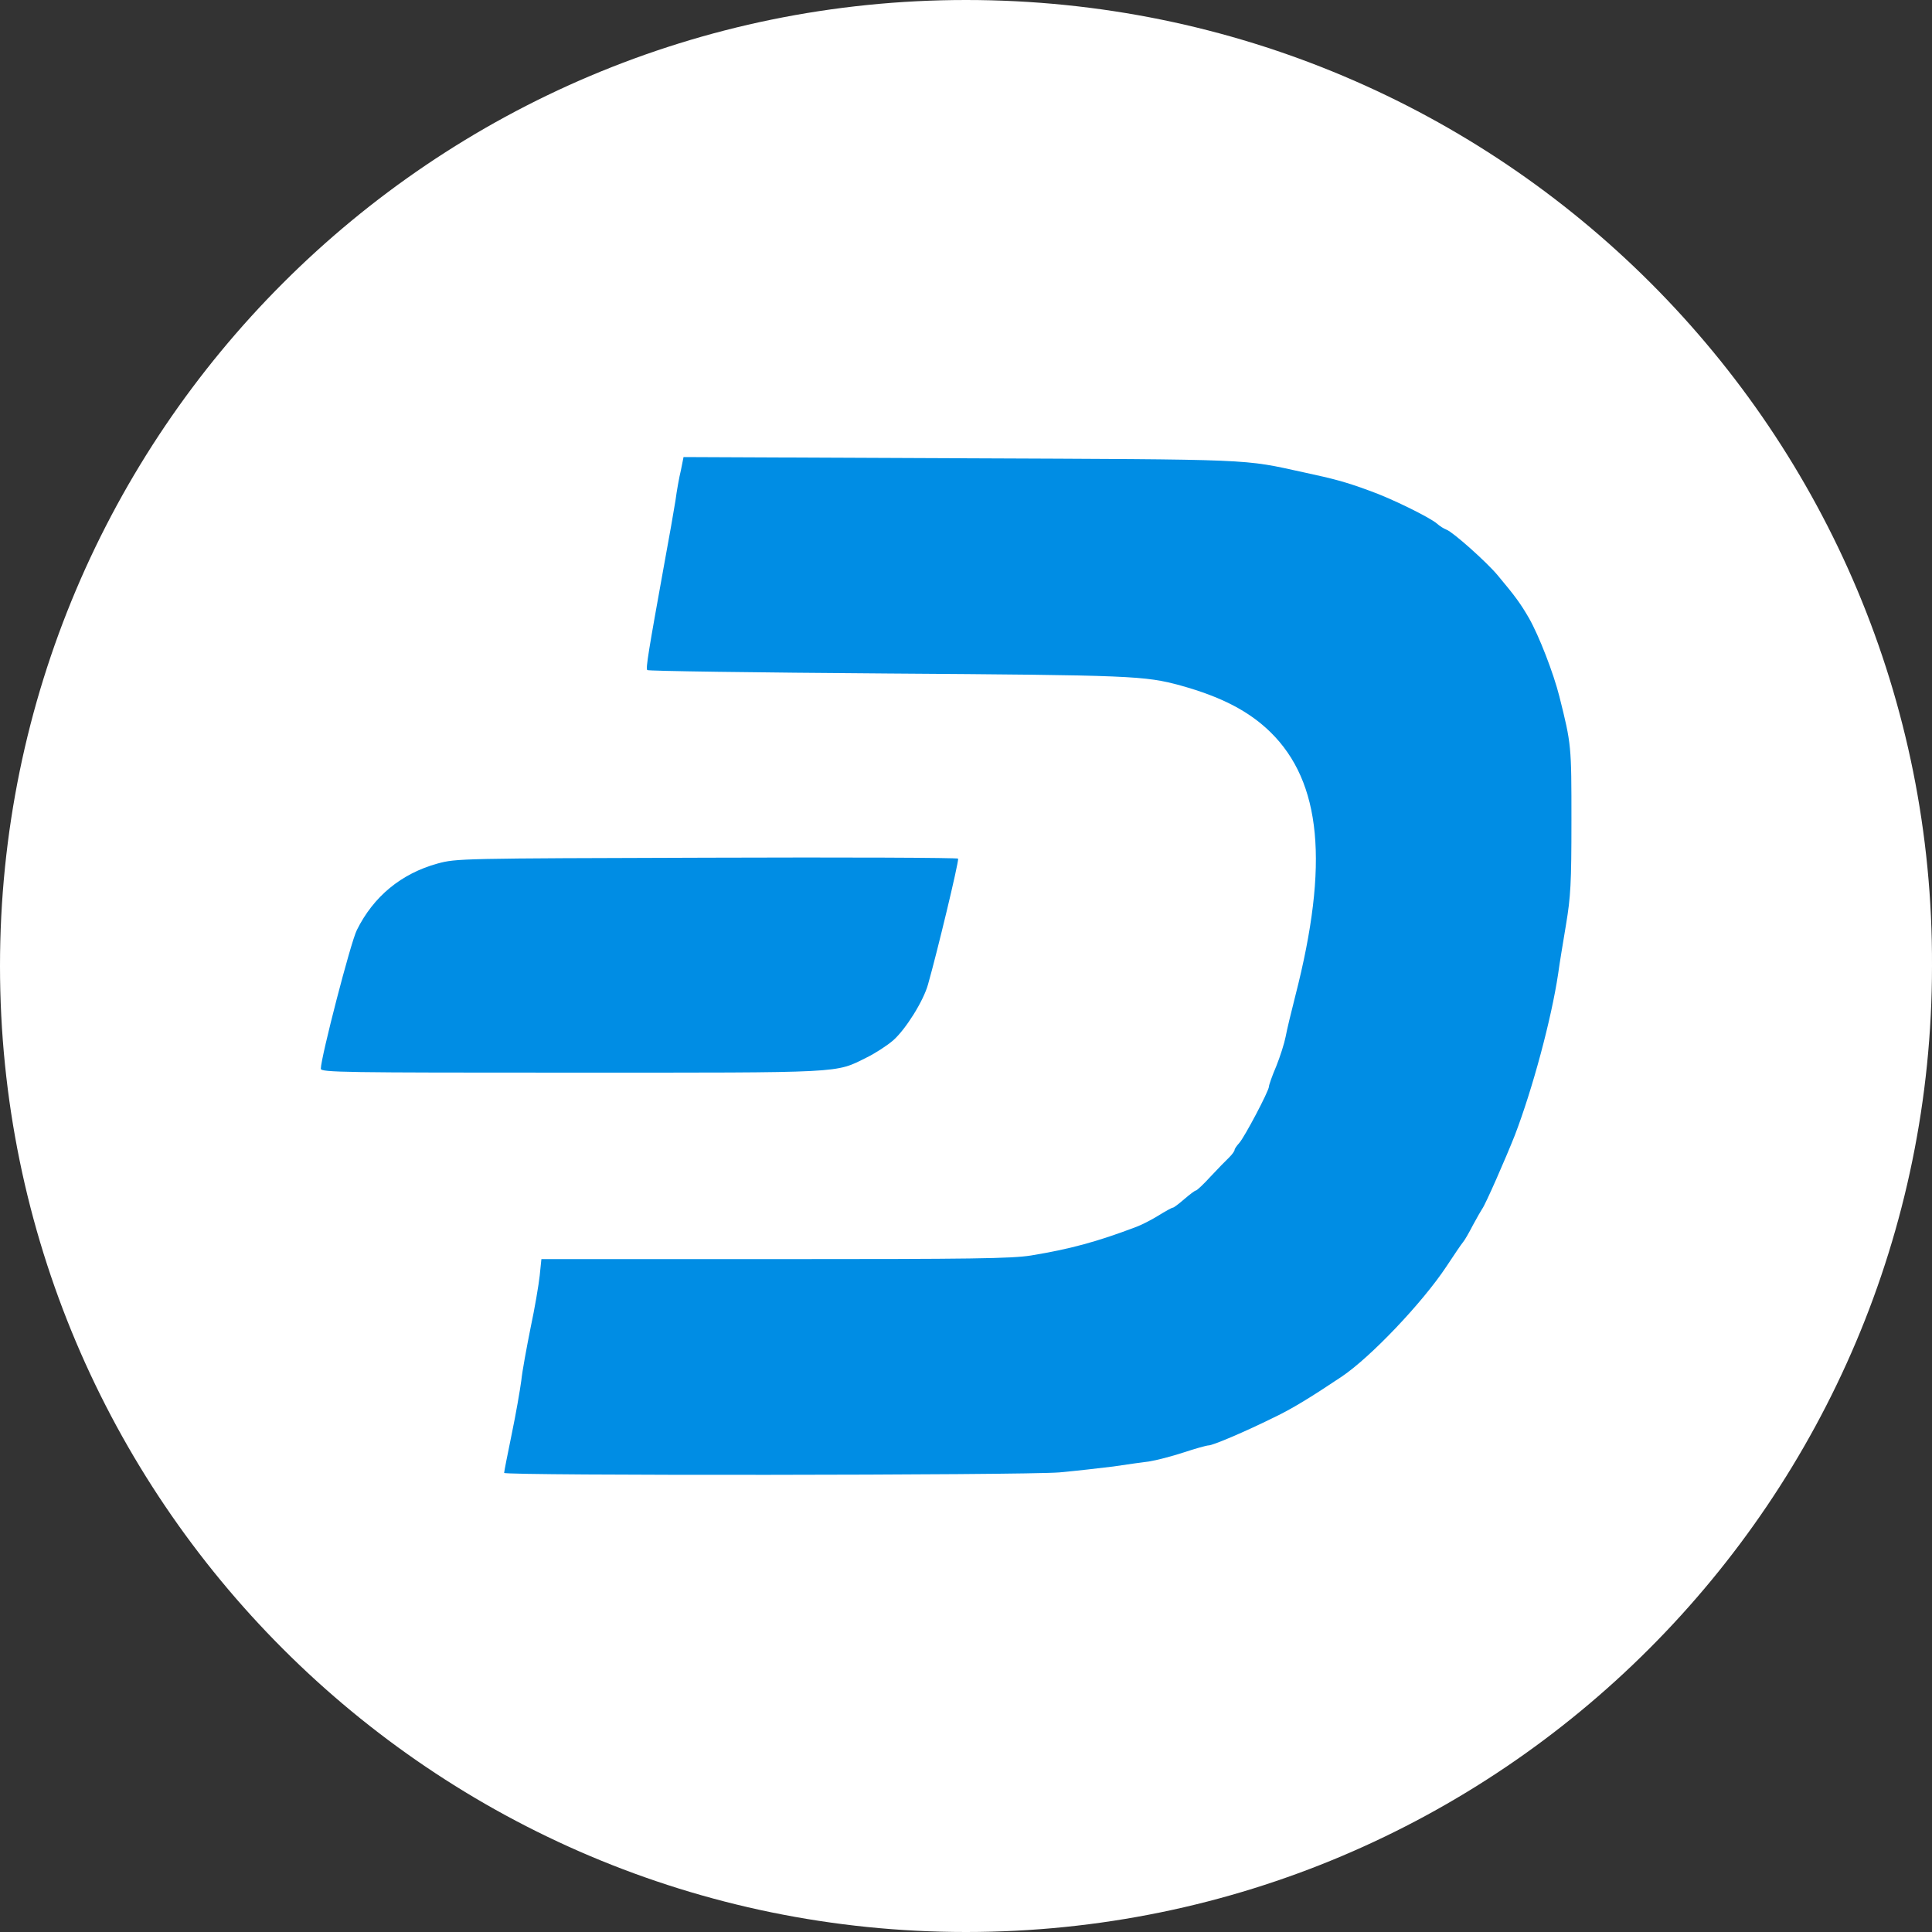
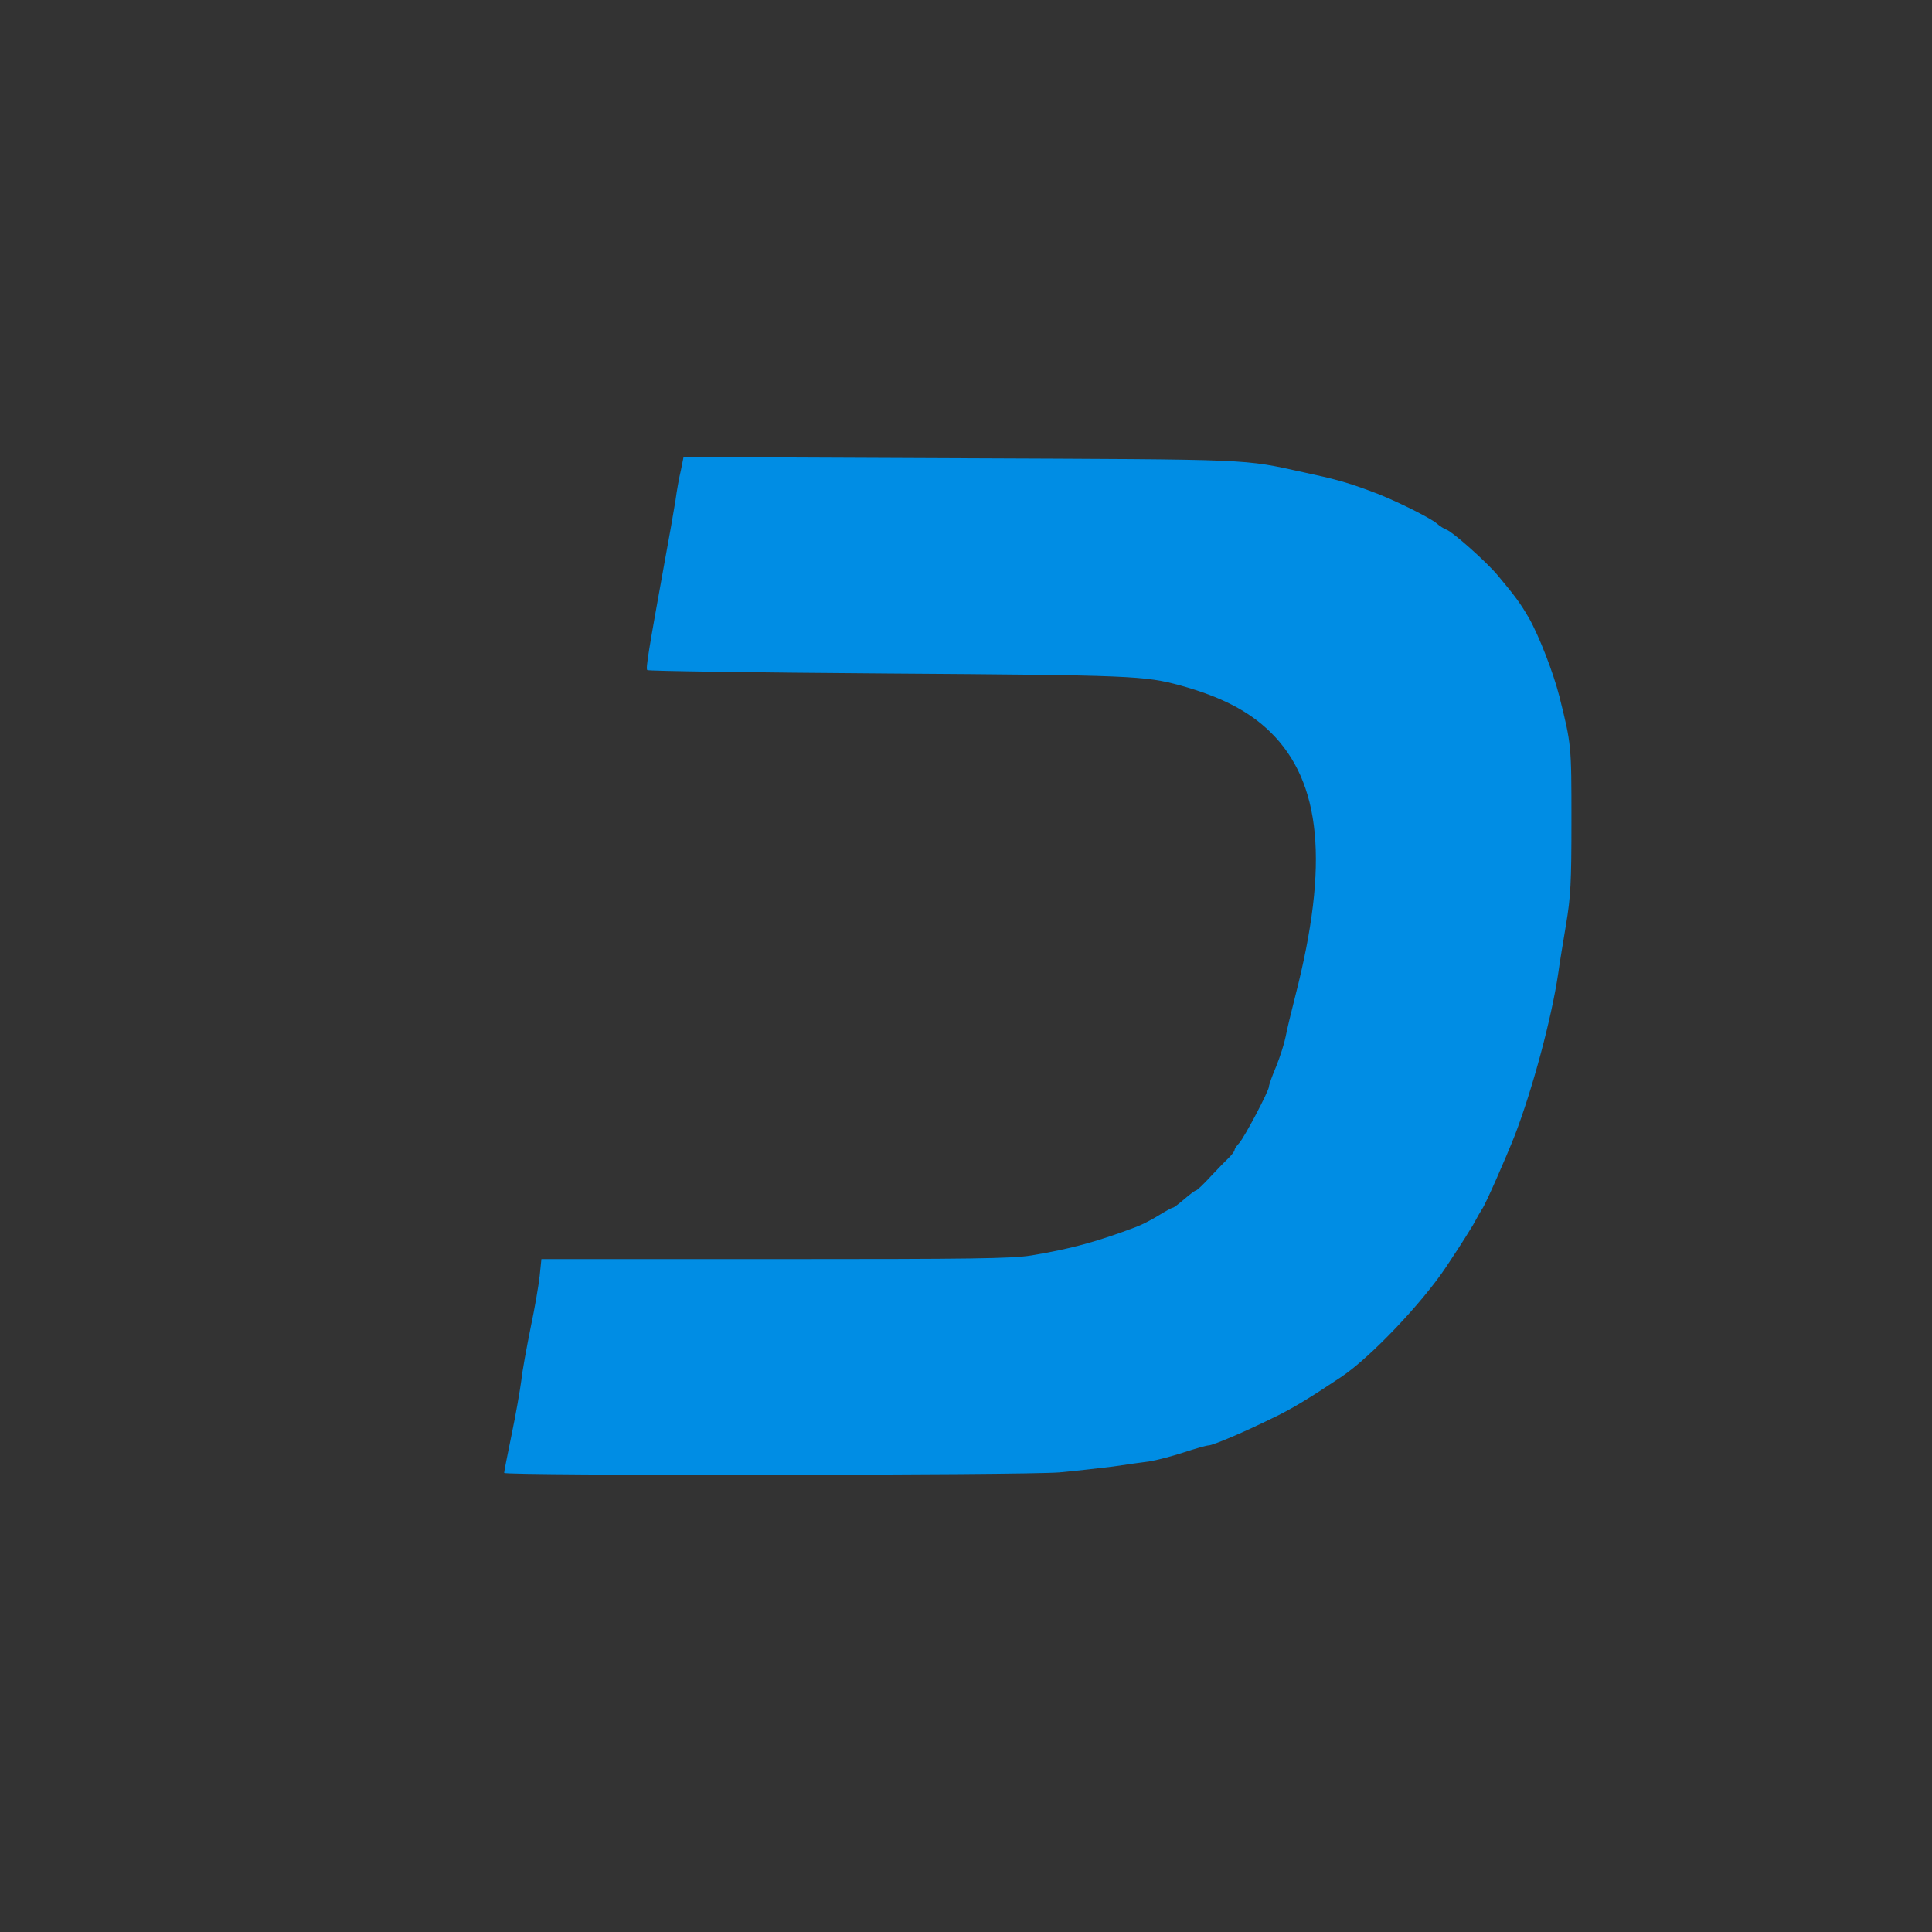
<svg xmlns="http://www.w3.org/2000/svg" width="35" height="35" viewBox="0 0 35 35" fill="none">
  <rect x="0" y="0" width="35" height="35" fill="#333333" stroke="none" />
-   <path d="M34.3 17.497V17.5C34.3 26.774 26.774 34.3 17.5 34.3C8.226 34.3 0.7 26.774 0.7 17.5C0.7 8.226 8.226 0.7 17.5 0.7C26.818 0.7 34.34 8.227 34.3 17.497Z" fill="white" stroke="white" stroke-width="1.4" />
-   <path d="M9.133 26.683C9.133 26.66 9.195 26.345 9.27 25.981C9.346 25.617 9.421 25.182 9.444 25.009C9.461 24.84 9.541 24.409 9.612 24.054C9.688 23.698 9.759 23.276 9.777 23.112L9.808 22.81H14.031C17.619 22.81 18.321 22.801 18.68 22.744C19.382 22.628 19.866 22.499 20.59 22.224C20.674 22.193 20.852 22.104 20.981 22.024C21.11 21.944 21.229 21.878 21.247 21.878C21.265 21.878 21.358 21.807 21.456 21.722C21.554 21.638 21.647 21.567 21.665 21.567C21.682 21.567 21.802 21.456 21.931 21.314C22.06 21.176 22.211 21.021 22.268 20.967C22.322 20.914 22.366 20.852 22.366 20.83C22.366 20.812 22.406 20.754 22.451 20.705C22.544 20.603 22.988 19.764 22.988 19.684C22.988 19.657 23.046 19.489 23.121 19.315C23.192 19.138 23.268 18.898 23.29 18.783C23.312 18.663 23.392 18.33 23.467 18.037C24.08 15.647 23.938 14.169 23.015 13.263C22.624 12.881 22.122 12.623 21.389 12.419C20.736 12.241 20.51 12.232 16.074 12.201C13.698 12.184 11.739 12.157 11.726 12.139C11.695 12.113 11.753 11.771 12.037 10.199C12.121 9.746 12.21 9.239 12.237 9.066C12.259 8.898 12.303 8.649 12.335 8.52L12.383 8.28L17.41 8.302C22.801 8.325 22.491 8.311 23.632 8.56C24.165 8.675 24.373 8.729 24.808 8.889C25.199 9.026 25.901 9.373 26.03 9.484C26.079 9.528 26.154 9.577 26.203 9.595C26.318 9.635 26.927 10.177 27.131 10.421C27.451 10.803 27.544 10.931 27.699 11.198C27.881 11.518 28.143 12.193 28.25 12.619C28.468 13.489 28.468 13.507 28.468 14.861C28.468 16.007 28.454 16.242 28.37 16.749C28.317 17.068 28.25 17.468 28.228 17.637C28.104 18.467 27.762 19.733 27.442 20.568C27.277 20.985 26.909 21.825 26.851 21.9C26.833 21.927 26.758 22.055 26.682 22.197C26.611 22.335 26.532 22.473 26.5 22.508C26.474 22.539 26.34 22.735 26.203 22.944C25.768 23.601 24.826 24.591 24.302 24.942C23.738 25.319 23.396 25.528 23.077 25.679C22.548 25.941 21.971 26.185 21.895 26.185C21.86 26.185 21.651 26.243 21.438 26.314C21.22 26.385 20.945 26.456 20.825 26.474C20.71 26.487 20.412 26.532 20.168 26.567C19.924 26.598 19.484 26.647 19.191 26.674C18.538 26.727 9.133 26.736 9.133 26.683Z" fill="#008DE4" />
-   <path d="M5.812 19.361C5.812 19.161 6.354 17.065 6.465 16.848C6.767 16.239 7.269 15.826 7.926 15.644C8.273 15.551 8.33 15.551 12.816 15.538C15.316 15.529 17.358 15.538 17.358 15.555C17.363 15.649 16.981 17.238 16.812 17.834C16.728 18.136 16.408 18.646 16.182 18.846C16.075 18.939 15.857 19.081 15.702 19.157C15.12 19.445 15.351 19.432 10.355 19.432C6.239 19.432 5.812 19.428 5.812 19.361Z" fill="#008DE4" />
+   <path d="M9.133 26.683C9.133 26.66 9.195 26.345 9.27 25.981C9.346 25.617 9.421 25.182 9.444 25.009C9.461 24.84 9.541 24.409 9.612 24.054C9.688 23.698 9.759 23.276 9.777 23.112L9.808 22.81H14.031C17.619 22.81 18.321 22.801 18.68 22.744C19.382 22.628 19.866 22.499 20.59 22.224C20.674 22.193 20.852 22.104 20.981 22.024C21.11 21.944 21.229 21.878 21.247 21.878C21.265 21.878 21.358 21.807 21.456 21.722C21.554 21.638 21.647 21.567 21.665 21.567C21.682 21.567 21.802 21.456 21.931 21.314C22.06 21.176 22.211 21.021 22.268 20.967C22.322 20.914 22.366 20.852 22.366 20.83C22.366 20.812 22.406 20.754 22.451 20.705C22.544 20.603 22.988 19.764 22.988 19.684C22.988 19.657 23.046 19.489 23.121 19.315C23.192 19.138 23.268 18.898 23.29 18.783C23.312 18.663 23.392 18.33 23.467 18.037C24.08 15.647 23.938 14.169 23.015 13.263C22.624 12.881 22.122 12.623 21.389 12.419C20.736 12.241 20.51 12.232 16.074 12.201C13.698 12.184 11.739 12.157 11.726 12.139C11.695 12.113 11.753 11.771 12.037 10.199C12.121 9.746 12.21 9.239 12.237 9.066C12.259 8.898 12.303 8.649 12.335 8.52L12.383 8.28L17.41 8.302C22.801 8.325 22.491 8.311 23.632 8.56C24.165 8.675 24.373 8.729 24.808 8.889C25.199 9.026 25.901 9.373 26.03 9.484C26.079 9.528 26.154 9.577 26.203 9.595C26.318 9.635 26.927 10.177 27.131 10.421C27.451 10.803 27.544 10.931 27.699 11.198C27.881 11.518 28.143 12.193 28.25 12.619C28.468 13.489 28.468 13.507 28.468 14.861C28.468 16.007 28.454 16.242 28.37 16.749C28.317 17.068 28.25 17.468 28.228 17.637C28.104 18.467 27.762 19.733 27.442 20.568C27.277 20.985 26.909 21.825 26.851 21.9C26.833 21.927 26.758 22.055 26.682 22.197C26.474 22.539 26.34 22.735 26.203 22.944C25.768 23.601 24.826 24.591 24.302 24.942C23.738 25.319 23.396 25.528 23.077 25.679C22.548 25.941 21.971 26.185 21.895 26.185C21.86 26.185 21.651 26.243 21.438 26.314C21.22 26.385 20.945 26.456 20.825 26.474C20.71 26.487 20.412 26.532 20.168 26.567C19.924 26.598 19.484 26.647 19.191 26.674C18.538 26.727 9.133 26.736 9.133 26.683Z" fill="#008DE4" />
</svg>